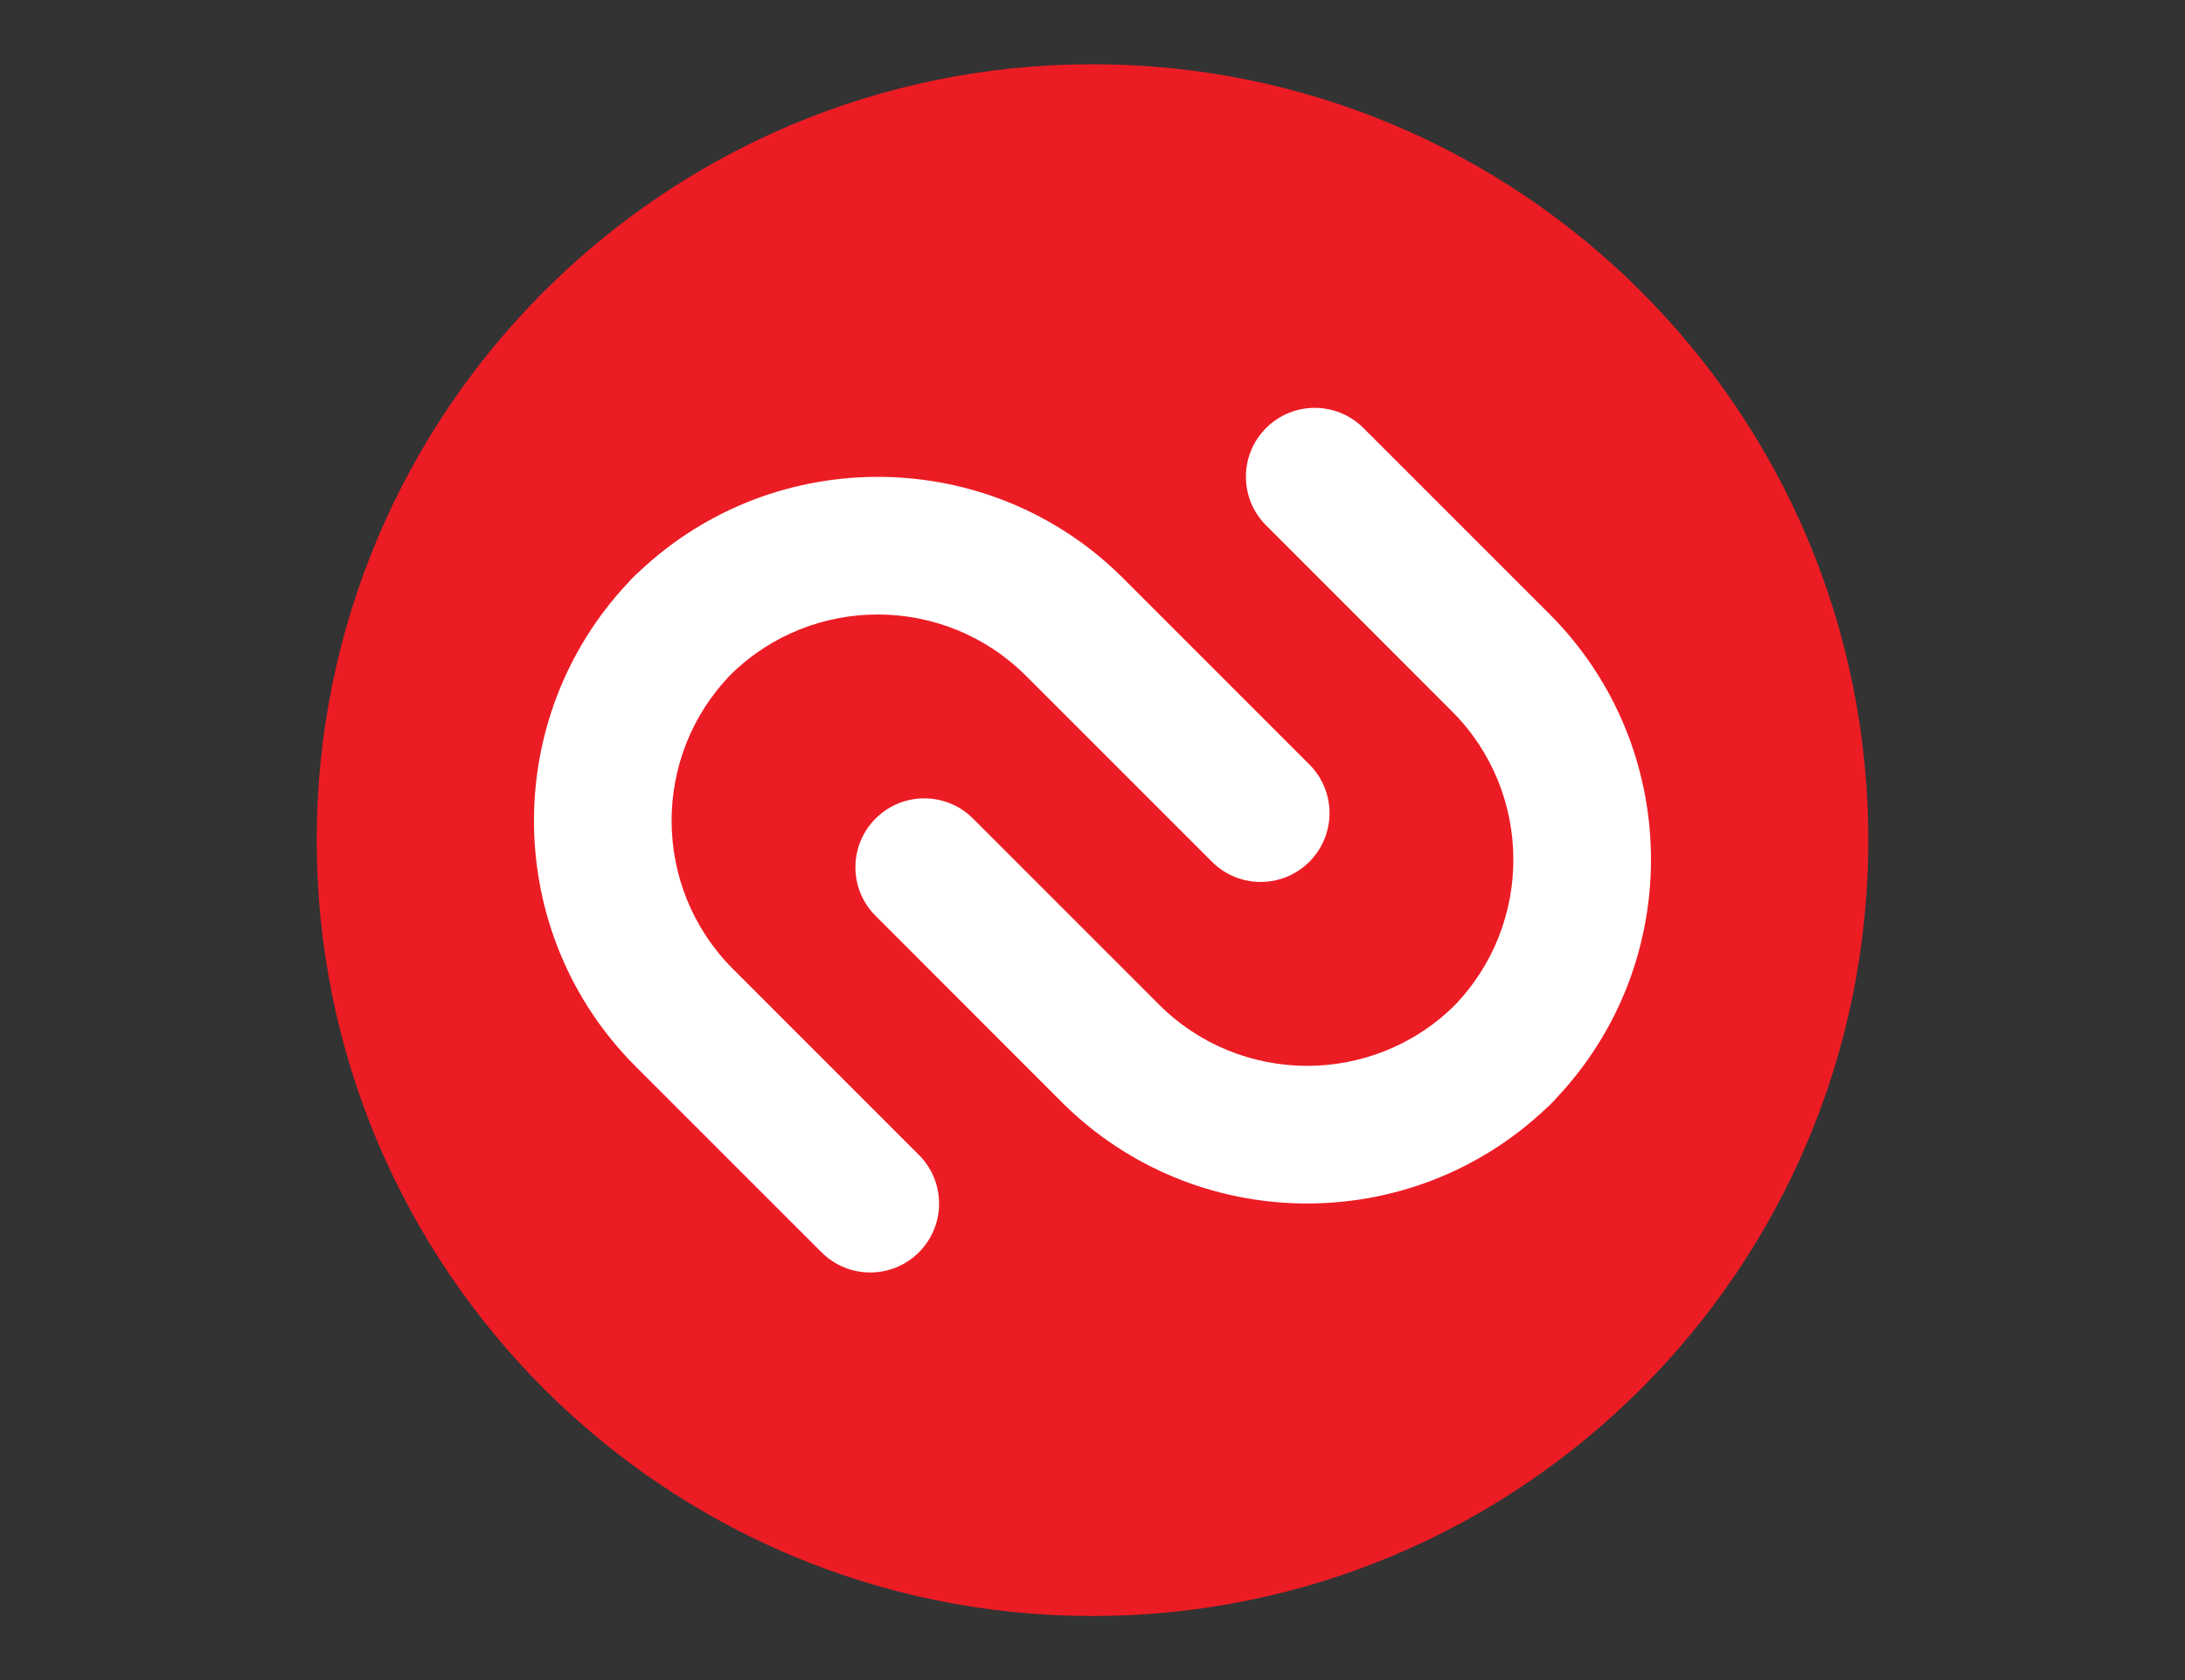
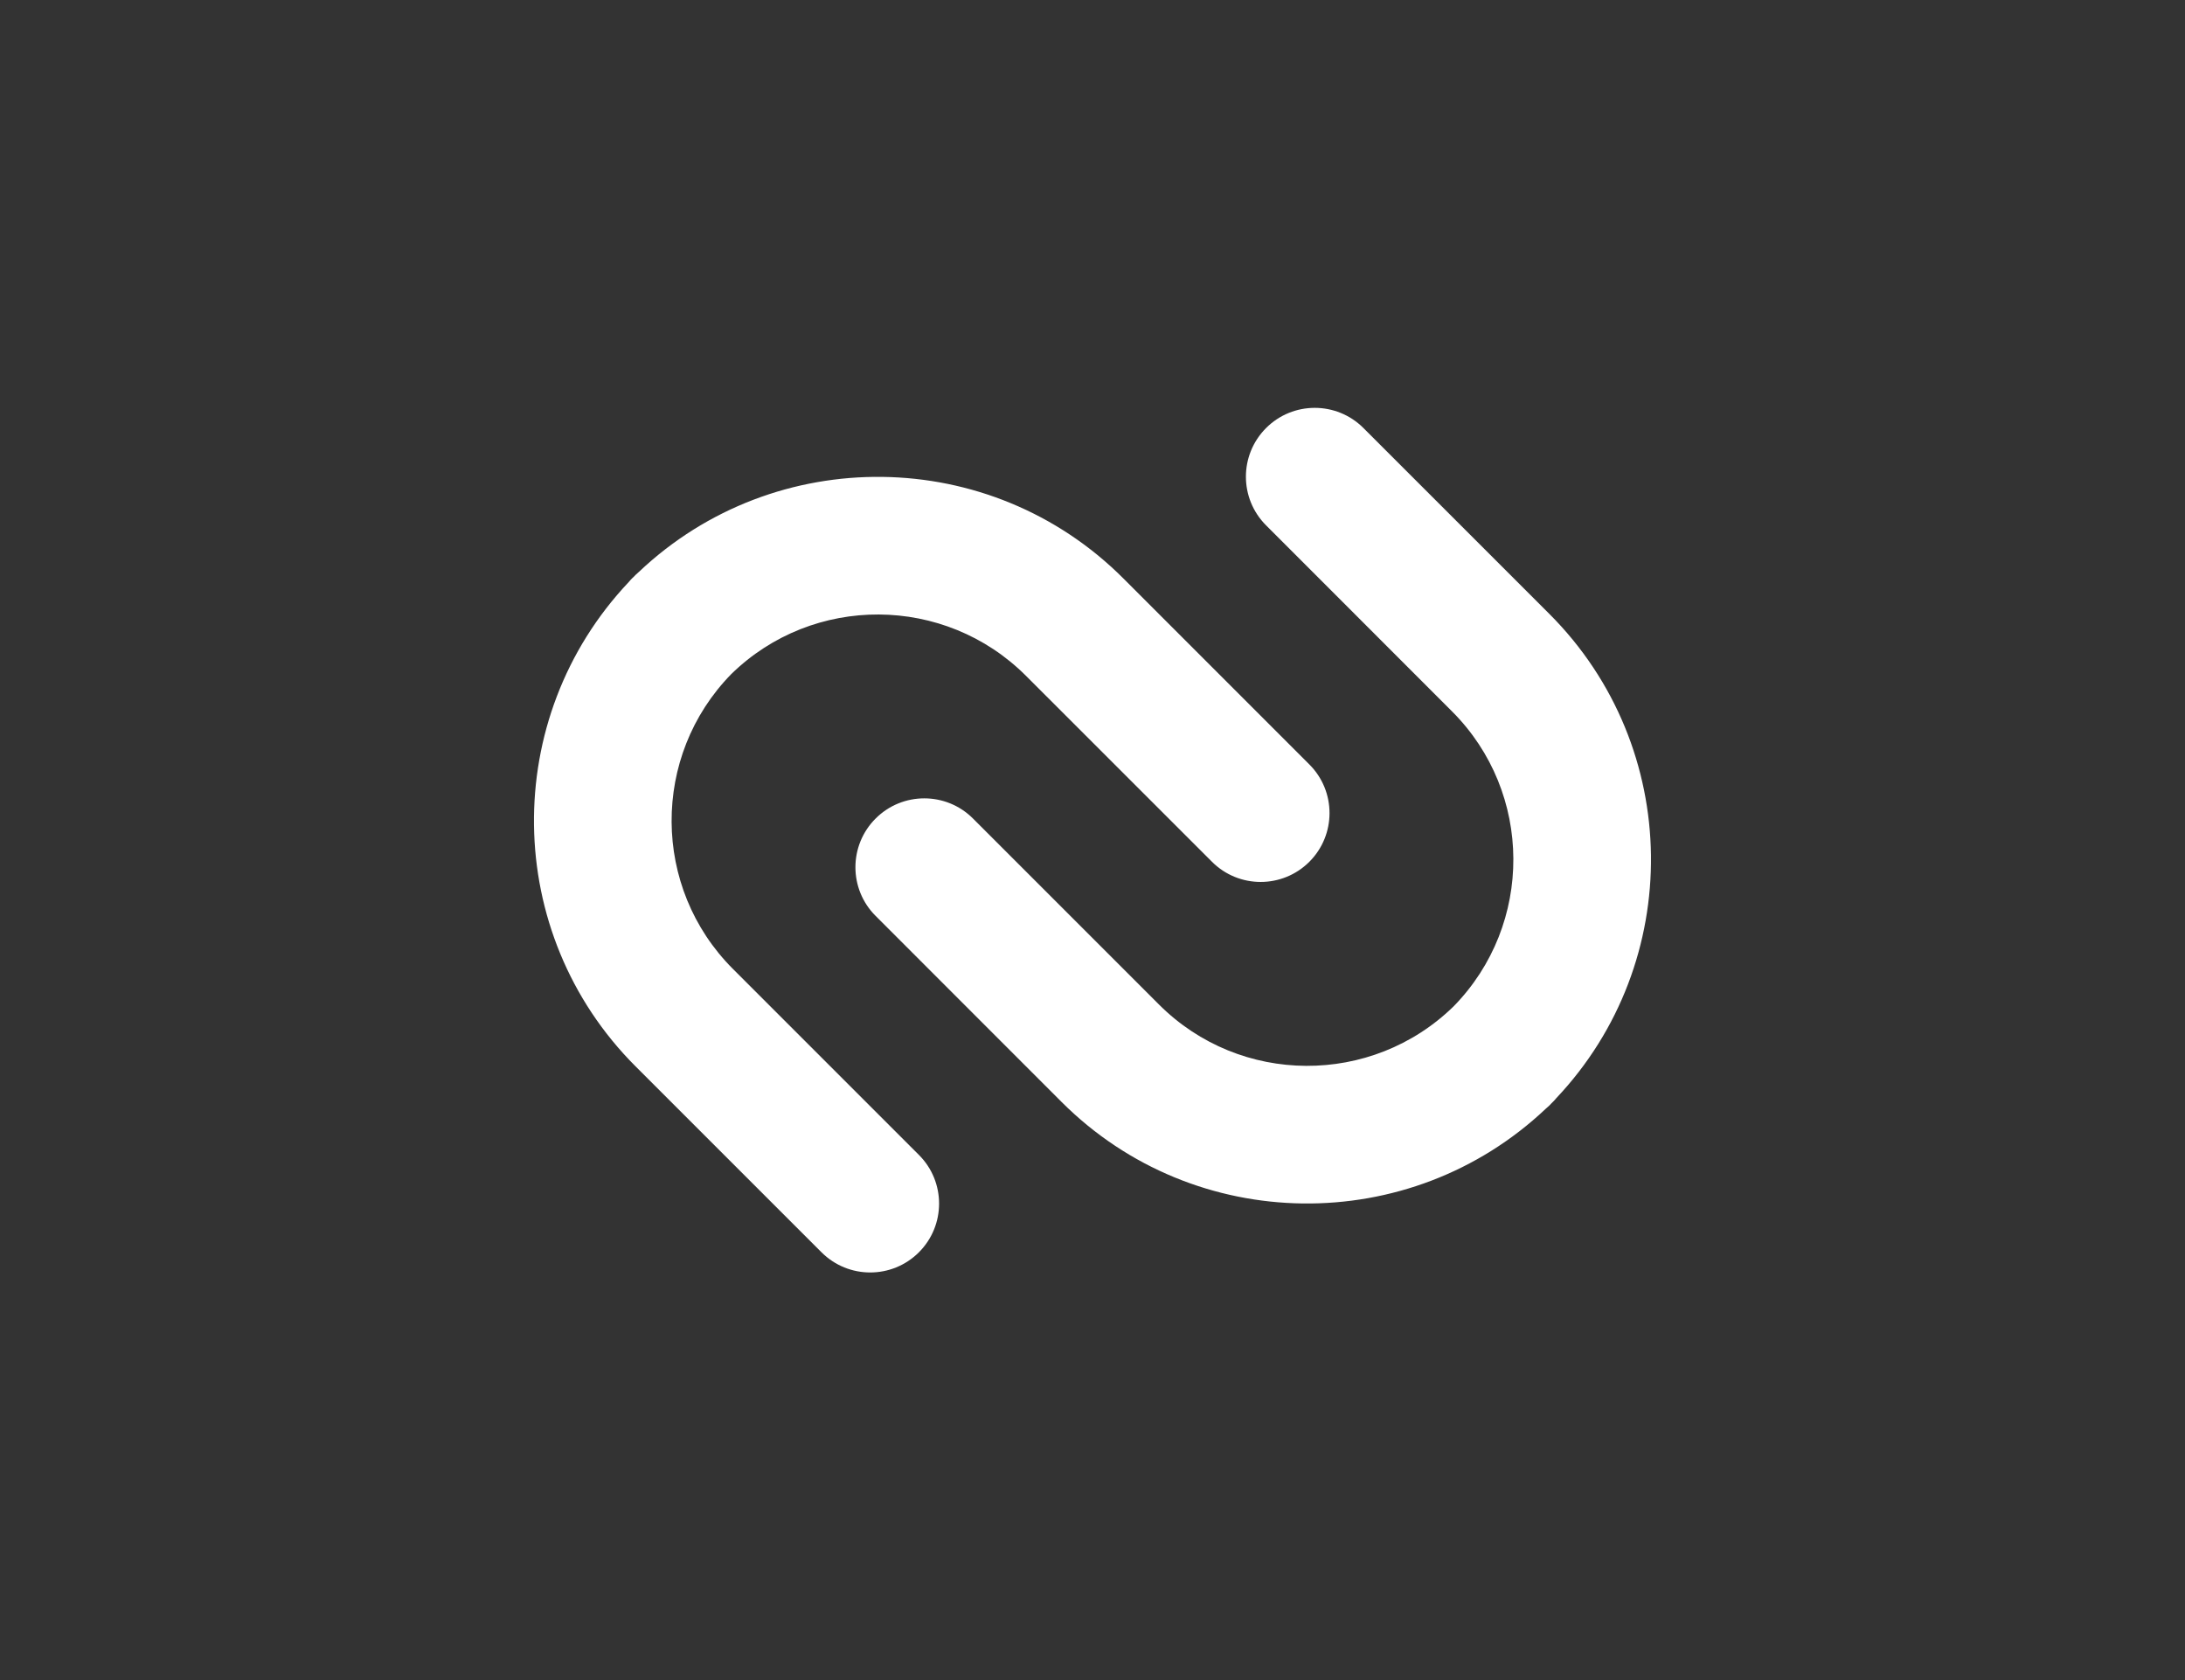
<svg xmlns="http://www.w3.org/2000/svg" version="1.1" id="katman_1" x="0px" y="0px" viewBox="0 0 3520.58 2707.07" style="enable-background:new 0 0 3520.58 2707.07;" xml:space="preserve">
  <rect x="0" y="0" width="3520.58" height="2707.07" fill="#333333" stroke="none" />
  <style type="text/css">
	.st0{fill:#EC1C24;}
	.st1{fill:#FFFFFF;}
</style>
-   <path class="st0" d="M3010.29,1353.51c0,690.41-559.63,1250.02-1250.03,1250.02c-690.36,0-1249.97-559.61-1249.97-1250.02  c0-690.36,559.61-1249.98,1249.97-1249.98C2450.66,103.53,3010.29,663.15,3010.29,1353.51z" />
  <path class="st1" d="M1653.1,1088.79l299.72,299.61c43.26,43.32,113.51,43.32,156.88,0c43.27-43.31,43.37-113.5,0-156.82  l-299.74-299.73c-214.46-214.51-561.08-217.97-780.1-10.9c-2.04,1.7-4.02,3.48-5.91,5.35c-0.96,0.96-1.74,1.97-2.69,2.83  c-0.98,0.94-1.97,1.78-2.9,2.71c-1.89,1.88-3.62,3.87-5.27,5.83c-207.18,219.11-203.61,565.74,10.87,780.24l299.73,299.67  c43.36,43.29,113.51,43.29,156.86,0c43.38-43.33,43.38-113.6,0.11-156.84l-299.74-299.72c-130.84-130.79-131.72-343.06-2.71-474.97  C1310.09,957.07,1522.24,958.01,1653.1,1088.79L1653.1,1088.79z M2039.94,689.64c-43.31,43.33-43.31,113.51,0.12,156.83  l299.62,299.74c130.76,130.78,131.61,343.02,2.62,474.96c-131.93,128.91-344.01,128.05-474.83-2.75l-299.73-299.7  c-43.34-43.33-113.6-43.33-156.89,0c-43.39,43.29-43.39,113.69,0,156.88l299.63,299.75c214.53,214.5,561.11,217.99,780.17,10.9  c2.03-1.8,3.95-3.47,5.96-5.36c0.92-0.93,1.78-1.88,2.67-2.83c0.98-0.93,1.92-1.79,2.83-2.82c1.92-1.79,3.56-3.75,5.27-5.8  c207.18-219.02,203.71-565.54-10.76-780.17l-299.73-299.63C2153.55,646.24,2083.22,646.24,2039.94,689.64L2039.94,689.64z" />
</svg>